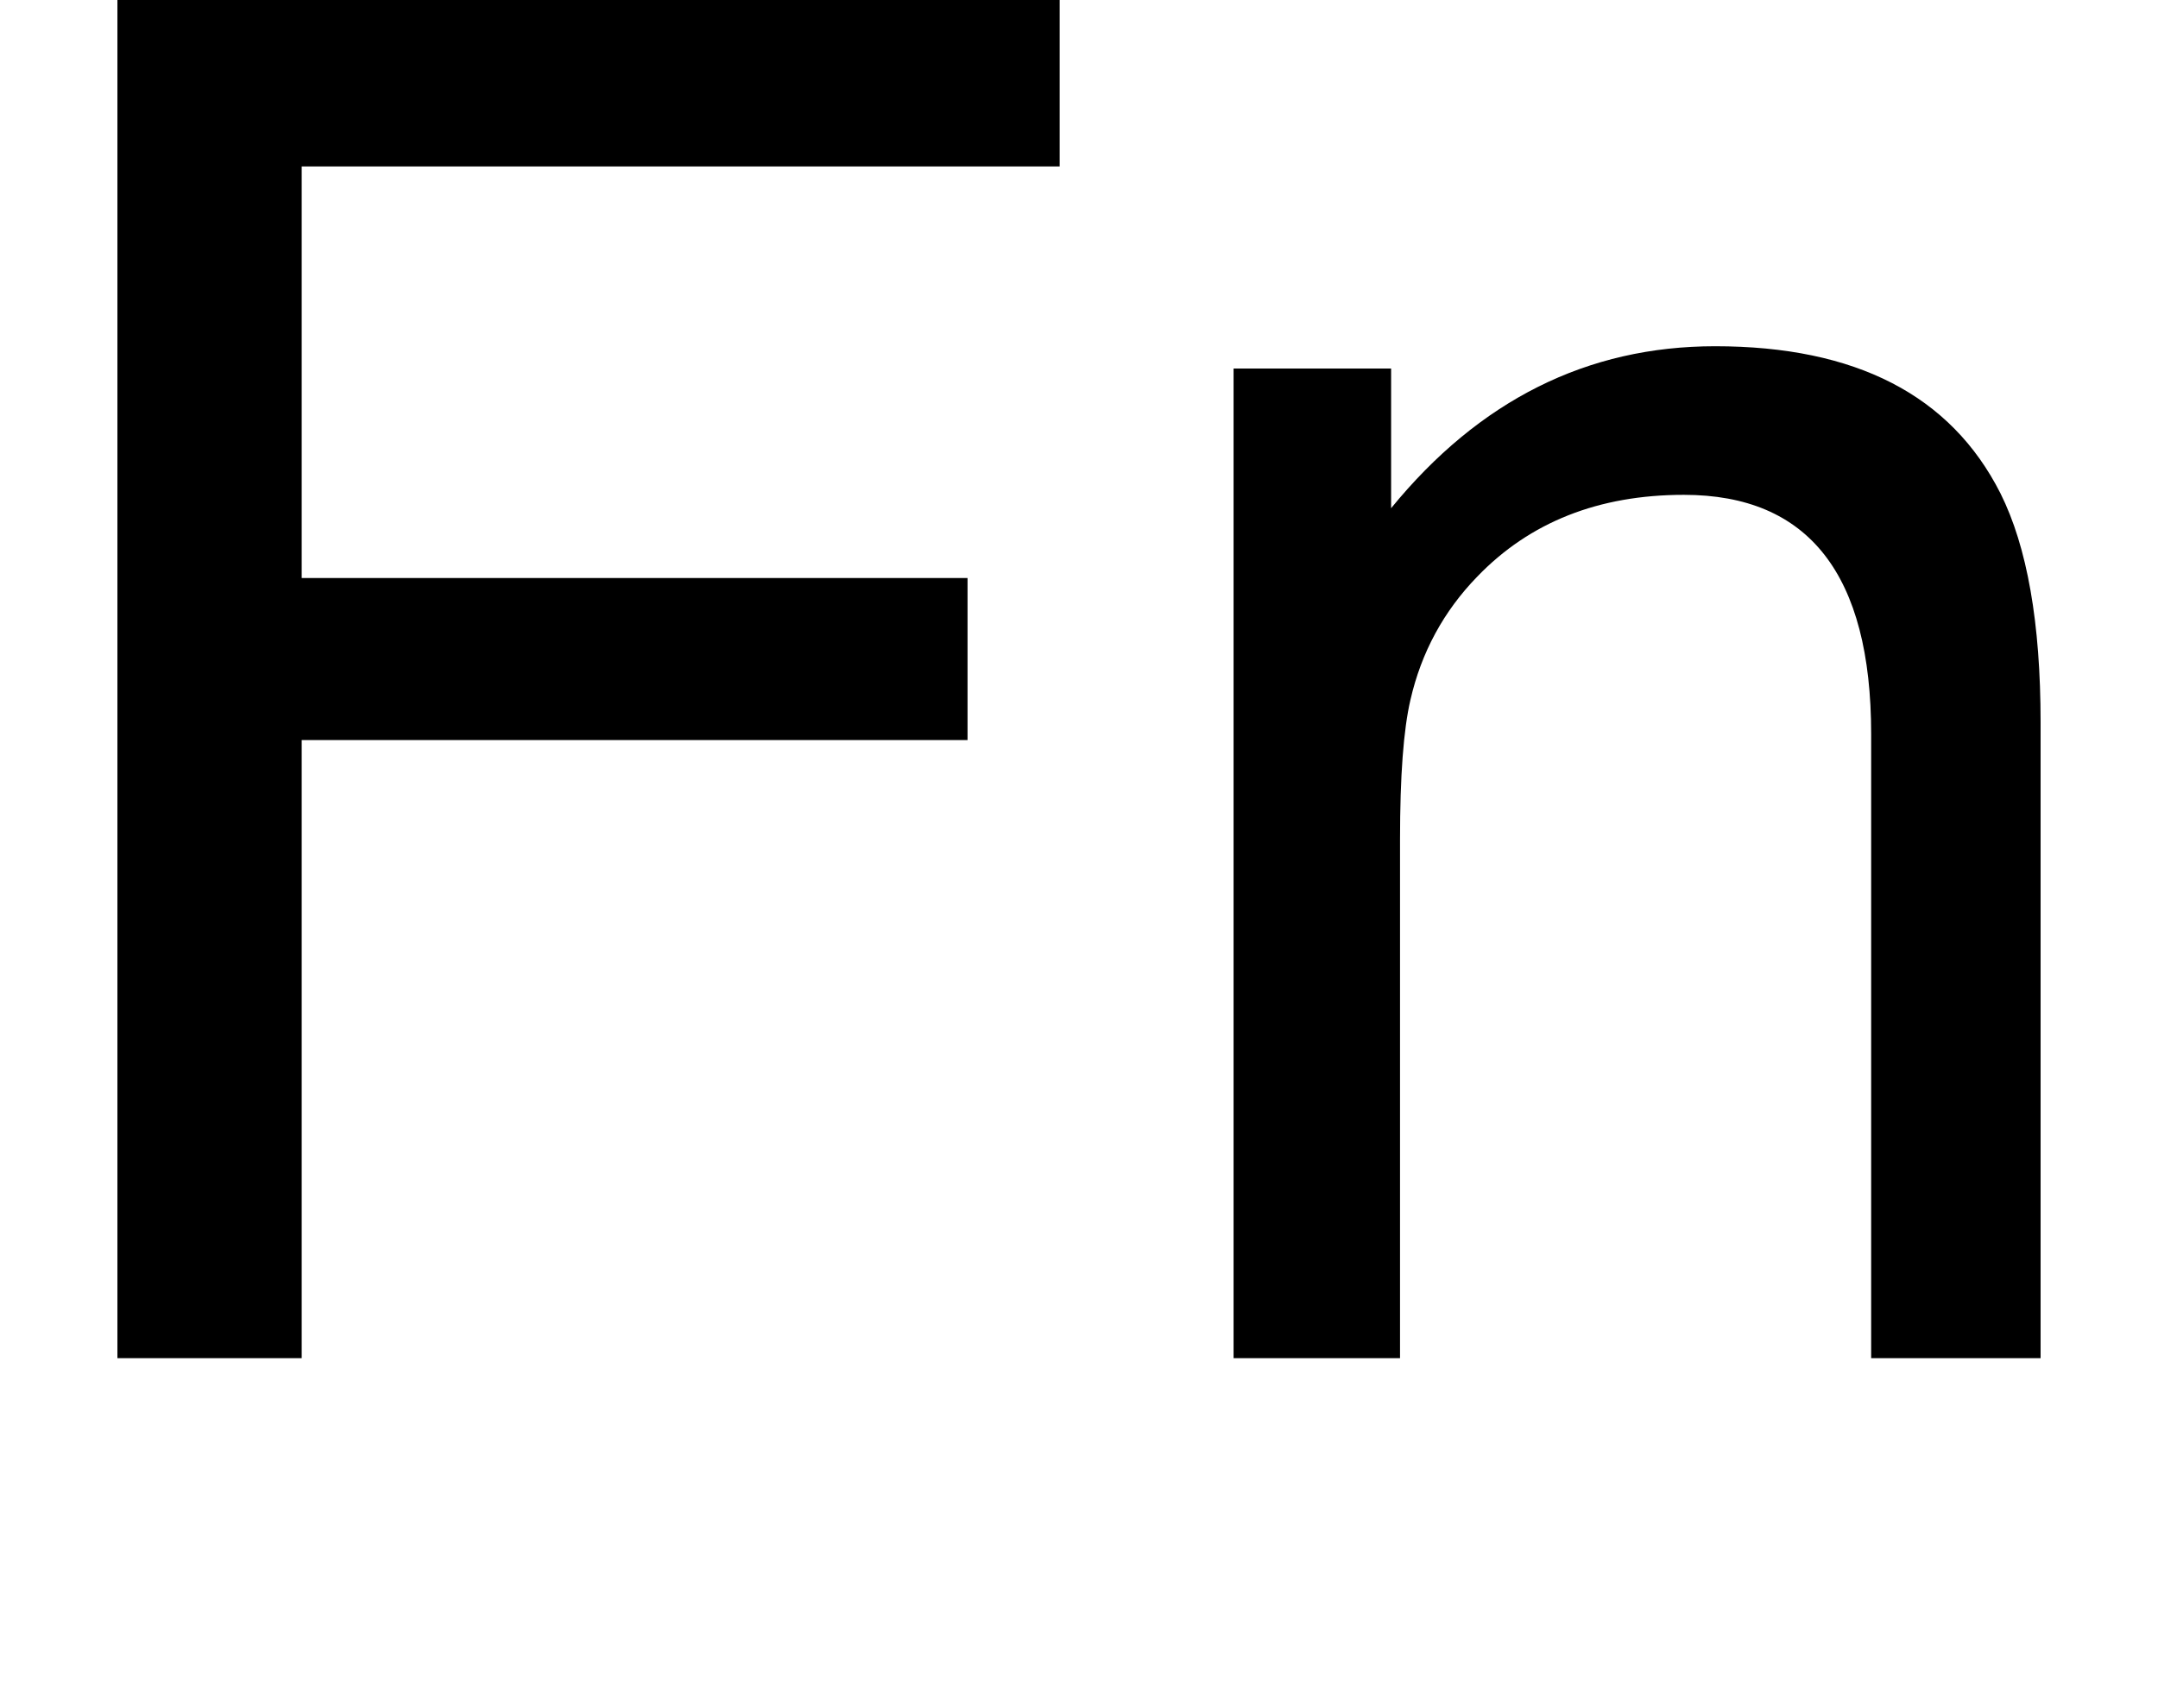
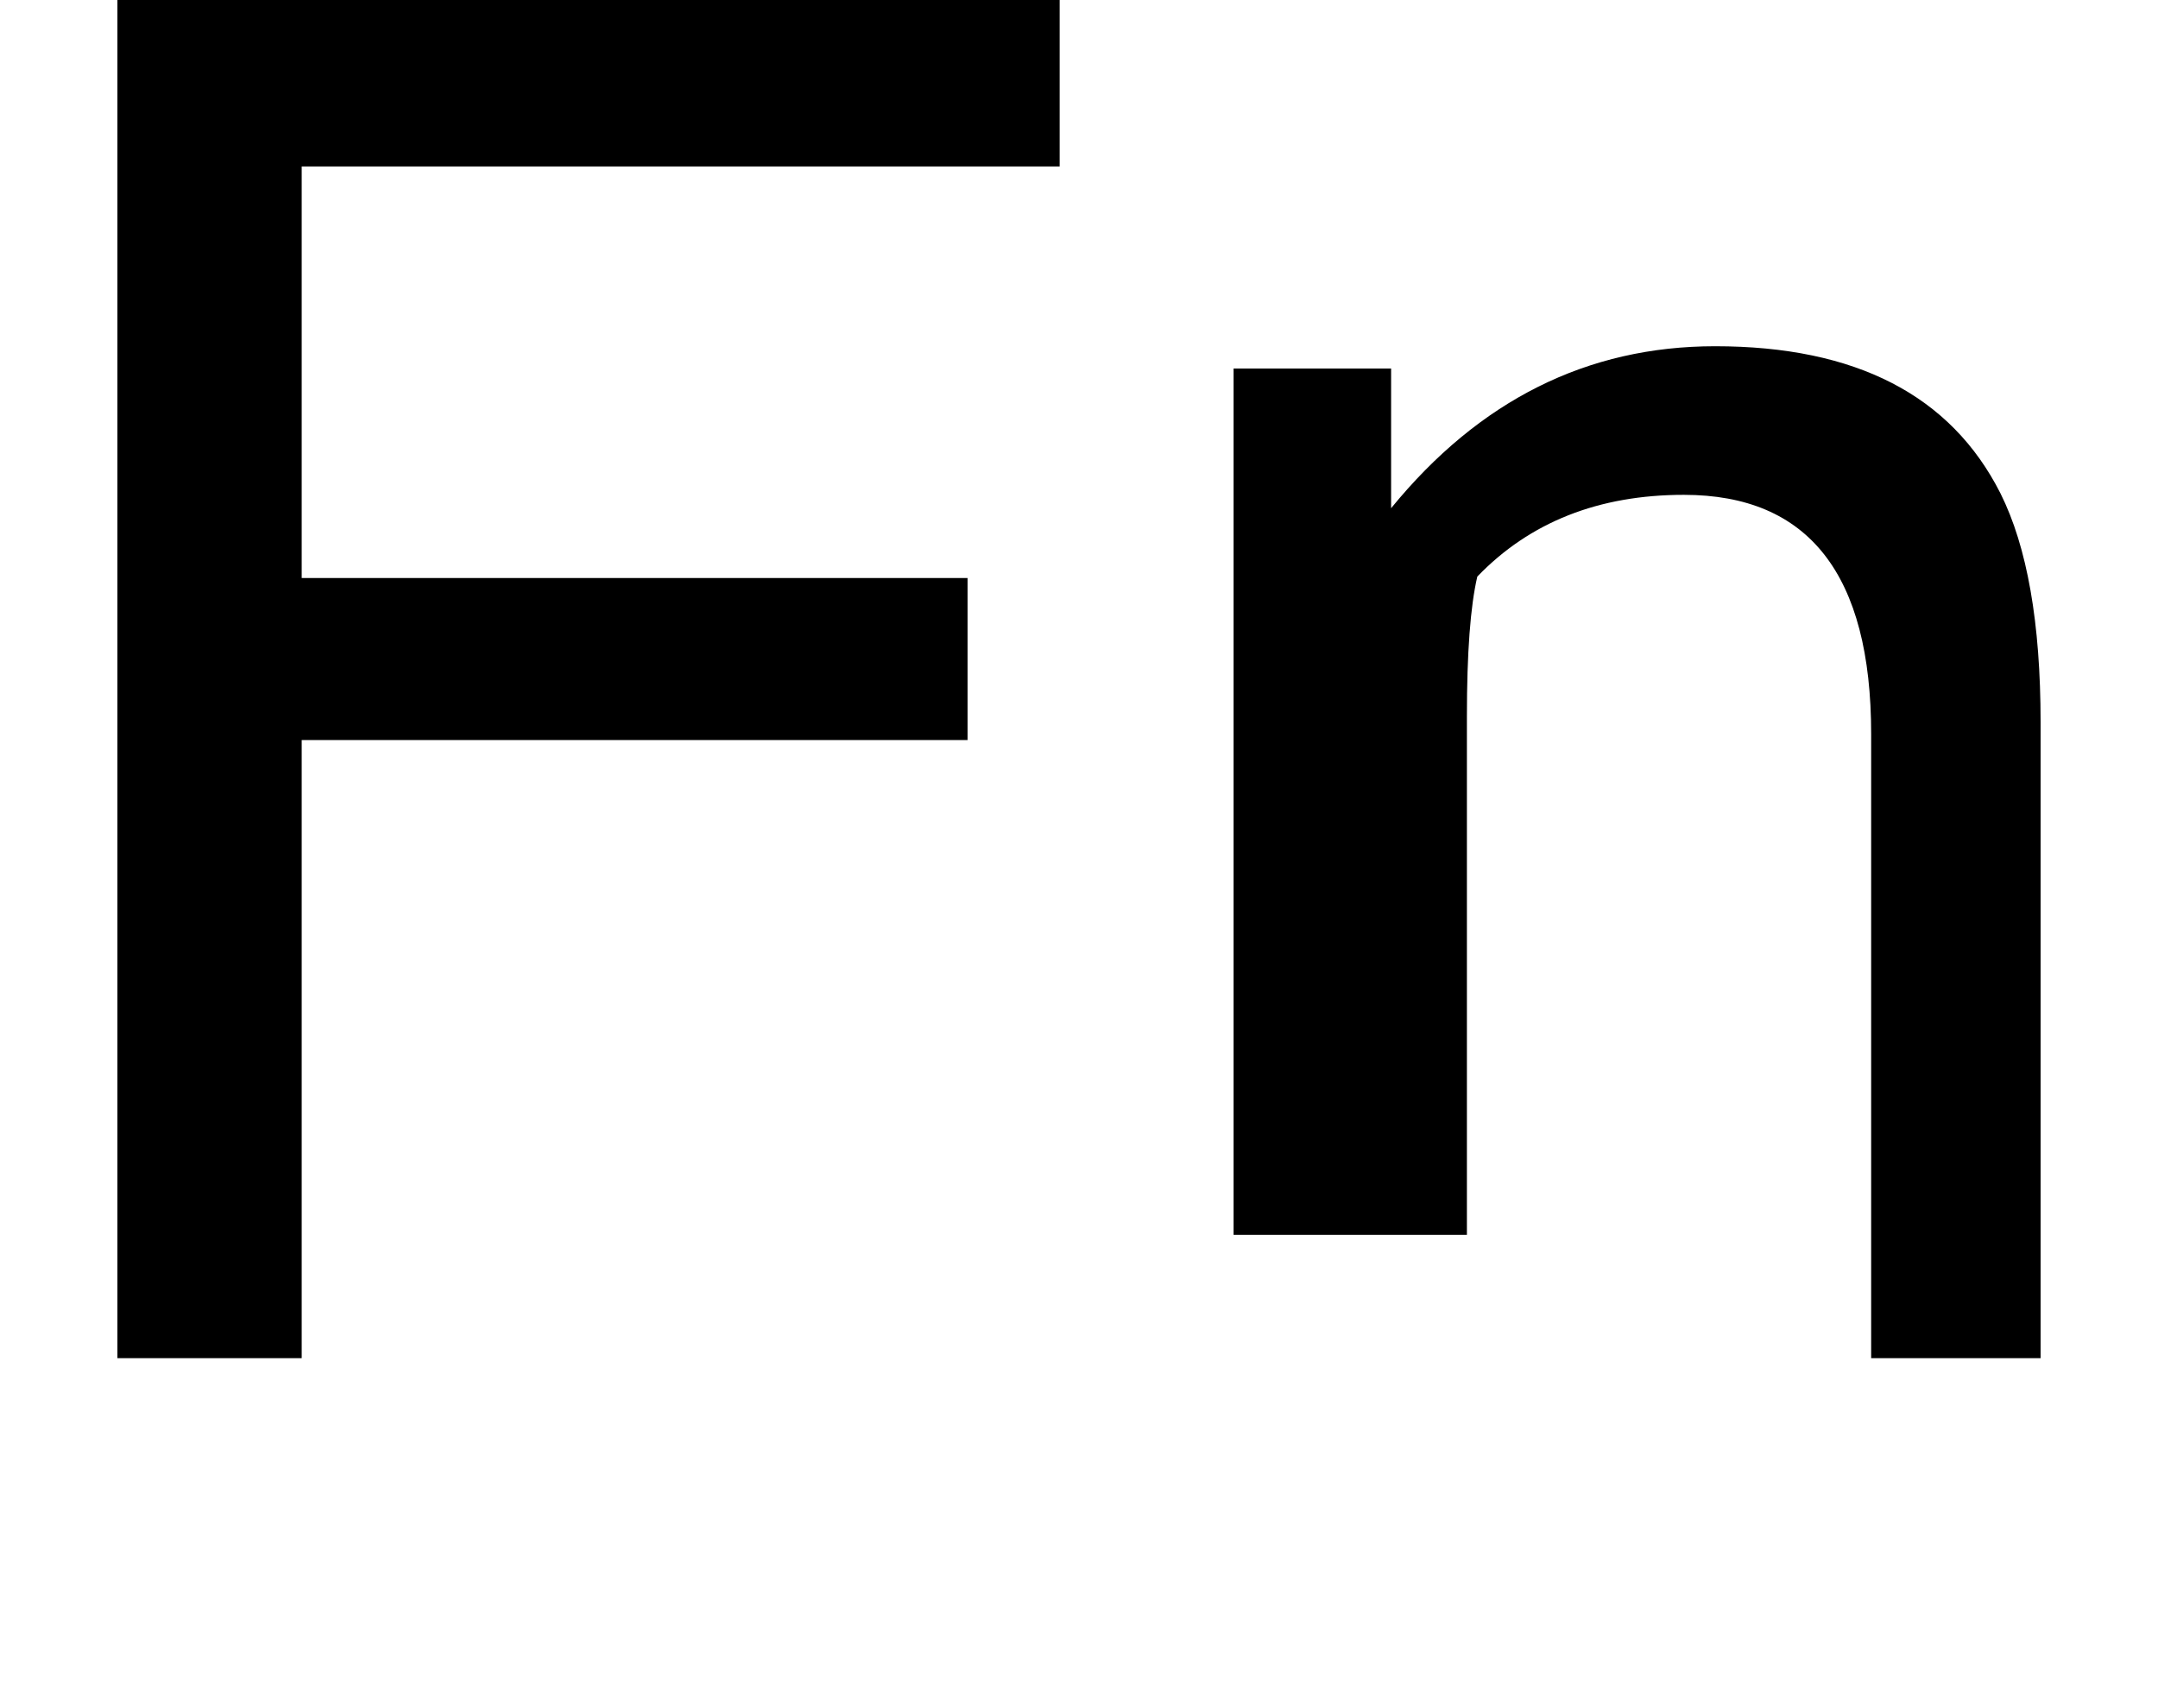
<svg xmlns="http://www.w3.org/2000/svg" version="1.1" id="レイヤー_1" x="0px" y="0px" width="26.136px" height="20.693px" viewBox="0 0 26.136 20.693" style="enable-background:new 0 0 26.136 20.693;" xml:space="preserve">
  <g>
-     <path d="M12.834,2.016h-9.18v4.986h8.064v1.962H3.654v7.488H1.422V0h11.412V2.016z M24.714,16.452h-2.052v-7.56   c0-1.932-0.756-2.898-2.268-2.898c-1.032,0-1.866,0.33-2.502,0.99c-0.408,0.42-0.678,0.918-0.81,1.494   c-0.084,0.36-0.126,0.924-0.126,1.692v6.282H14.94V4.464h1.908v1.692c1.068-1.308,2.376-1.962,3.924-1.962   c1.704,0,2.855,0.594,3.456,1.782c0.324,0.648,0.486,1.572,0.486,2.772V16.452z" />
+     <path d="M12.834,2.016h-9.18v4.986h8.064v1.962H3.654v7.488H1.422V0h11.412V2.016z M24.714,16.452h-2.052v-7.56   c0-1.932-0.756-2.898-2.268-2.898c-1.032,0-1.866,0.33-2.502,0.99c-0.084,0.36-0.126,0.924-0.126,1.692v6.282H14.94V4.464h1.908v1.692c1.068-1.308,2.376-1.962,3.924-1.962   c1.704,0,2.855,0.594,3.456,1.782c0.324,0.648,0.486,1.572,0.486,2.772V16.452z" />
  </g>
</svg>